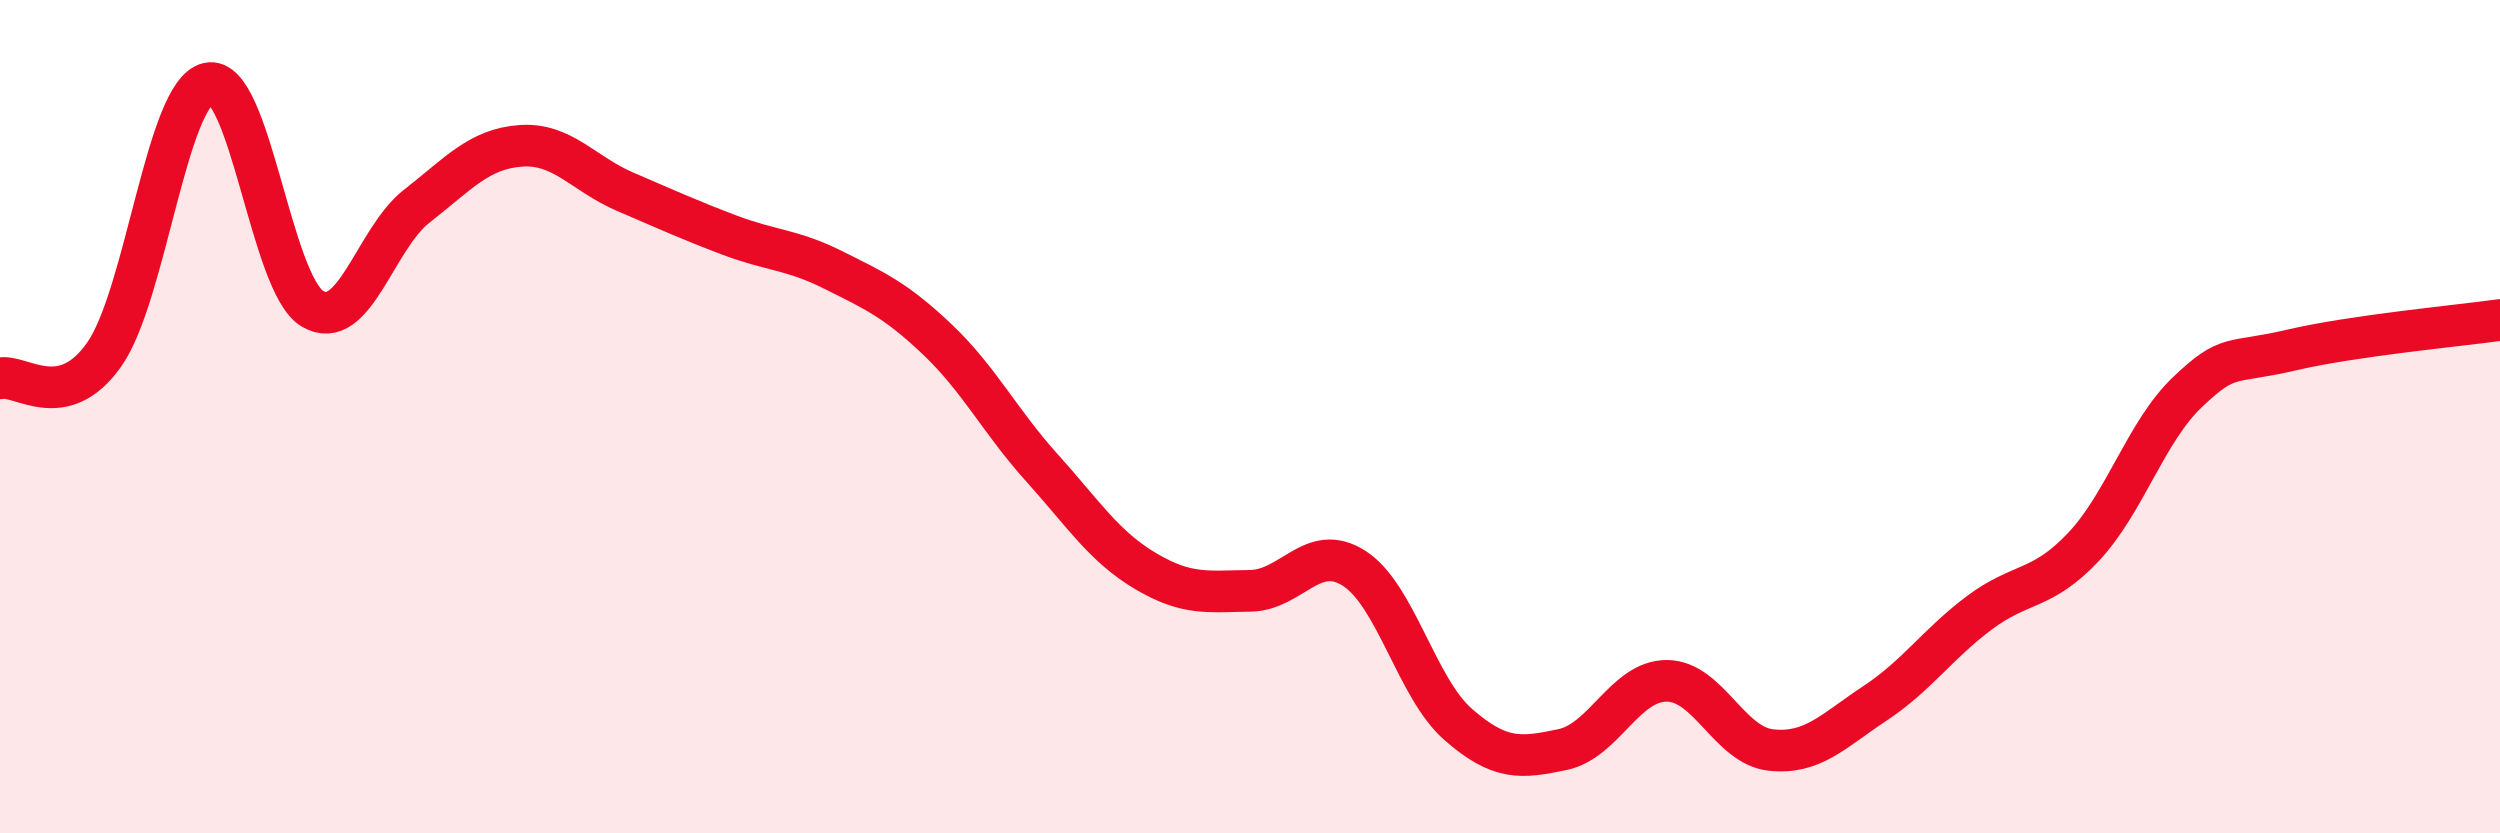
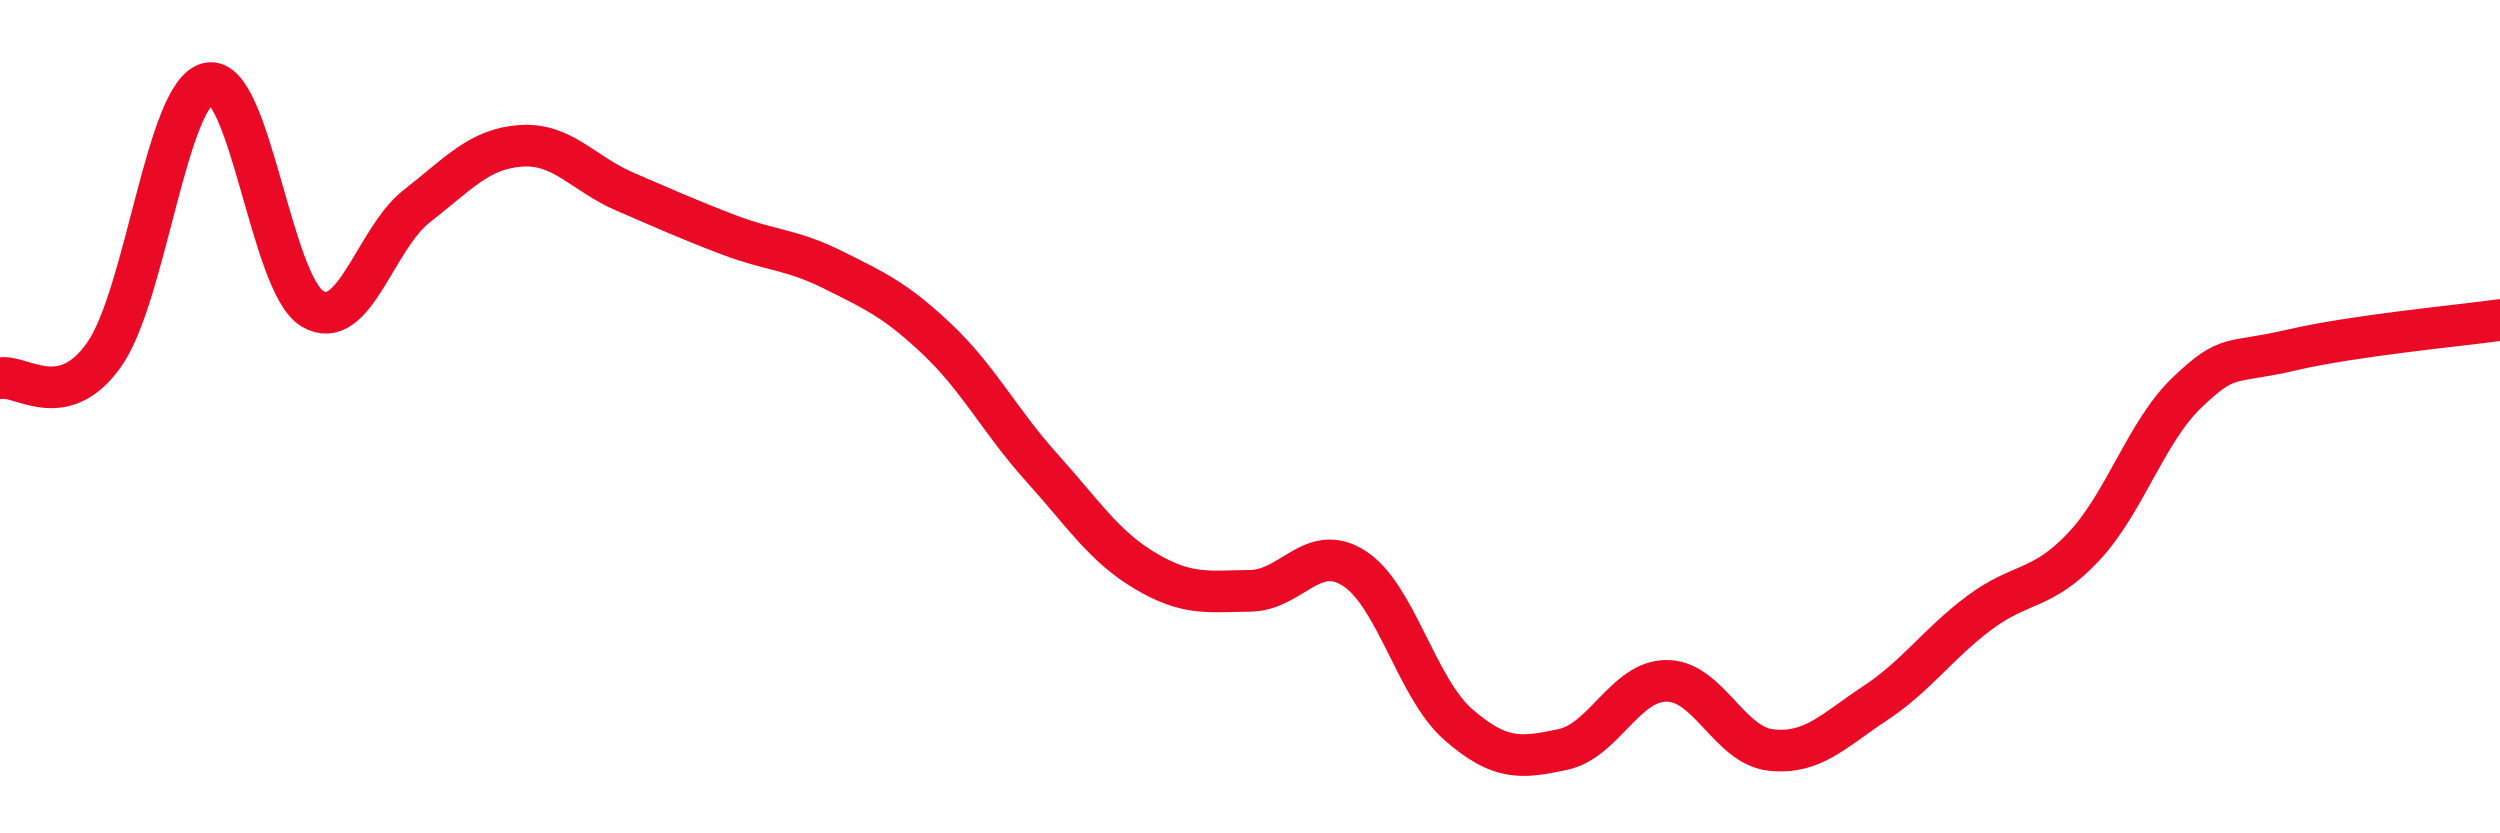
<svg xmlns="http://www.w3.org/2000/svg" width="60" height="20" viewBox="0 0 60 20">
-   <path d="M 0,9.08 C 0.5,8.97 1.5,9.93 2.5,8.51 C 3.5,7.09 4,2.22 5,2 C 6,1.78 6.5,6.82 7.5,7.41 C 8.5,8 9,5.73 10,4.95 C 11,4.17 11.5,3.57 12.5,3.5 C 13.5,3.43 14,4.17 15,4.6 C 16,5.03 16.5,5.26 17.5,5.64 C 18.5,6.02 19,5.98 20,6.48 C 21,6.98 21.5,7.2 22.5,8.15 C 23.5,9.1 24,10.11 25,11.22 C 26,12.33 26.5,13.12 27.5,13.71 C 28.5,14.3 29,14.19 30,14.18 C 31,14.17 31.5,13 32.5,13.64 C 33.5,14.28 34,16.52 35,17.39 C 36,18.26 36.5,18.2 37.5,17.99 C 38.5,17.78 39,16.34 40,16.34 C 41,16.34 41.5,17.89 42.5,18 C 43.5,18.11 44,17.54 45,16.88 C 46,16.22 46.5,15.46 47.5,14.71 C 48.5,13.96 49,14.19 50,13.13 C 51,12.07 51.5,10.36 52.5,9.41 C 53.5,8.46 53.5,8.75 55,8.4 C 56.5,8.05 59,7.82 60,7.68L60 20L0 20Z" fill="#EB0A25" opacity="0.1" stroke-linecap="round" stroke-linejoin="round" />
  <path d="M 0,9.08 C 0.5,8.97 1.5,9.93 2.5,8.51 C 3.5,7.09 4,2.22 5,2 C 6,1.78 6.5,6.82 7.5,7.41 C 8.5,8 9,5.73 10,4.95 C 11,4.17 11.5,3.57 12.5,3.5 C 13.5,3.43 14,4.17 15,4.6 C 16,5.03 16.5,5.26 17.5,5.64 C 18.5,6.02 19,5.98 20,6.48 C 21,6.98 21.5,7.2 22.5,8.15 C 23.5,9.1 24,10.11 25,11.22 C 26,12.33 26.5,13.12 27.5,13.71 C 28.5,14.3 29,14.19 30,14.18 C 31,14.17 31.5,13 32.5,13.64 C 33.5,14.28 34,16.52 35,17.39 C 36,18.26 36.5,18.2 37.5,17.99 C 38.5,17.78 39,16.34 40,16.34 C 41,16.34 41.5,17.89 42.5,18 C 43.5,18.11 44,17.54 45,16.88 C 46,16.22 46.5,15.46 47.5,14.71 C 48.5,13.96 49,14.19 50,13.13 C 51,12.07 51.5,10.36 52.5,9.41 C 53.5,8.46 53.5,8.75 55,8.4 C 56.5,8.05 59,7.82 60,7.68" stroke="#EB0A25" stroke-width="1" fill="none" stroke-linecap="round" stroke-linejoin="round" />
</svg>